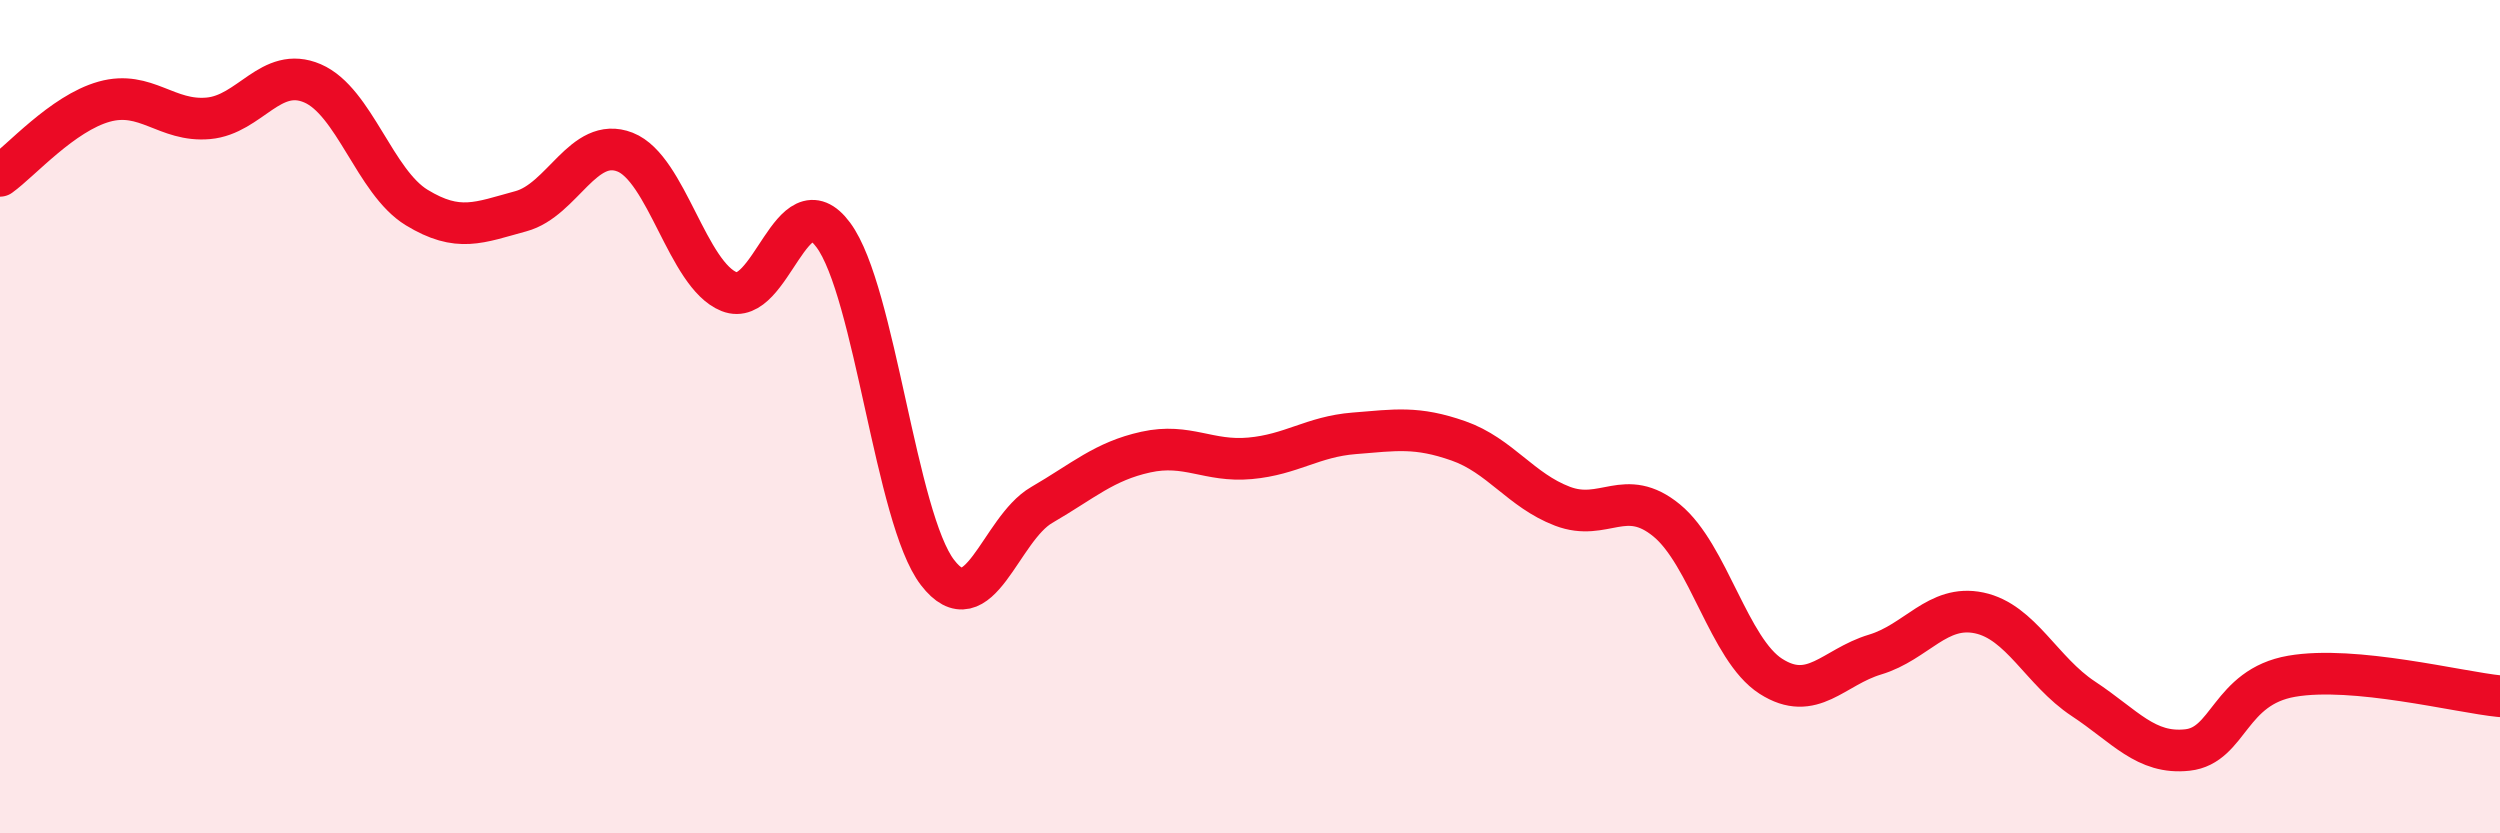
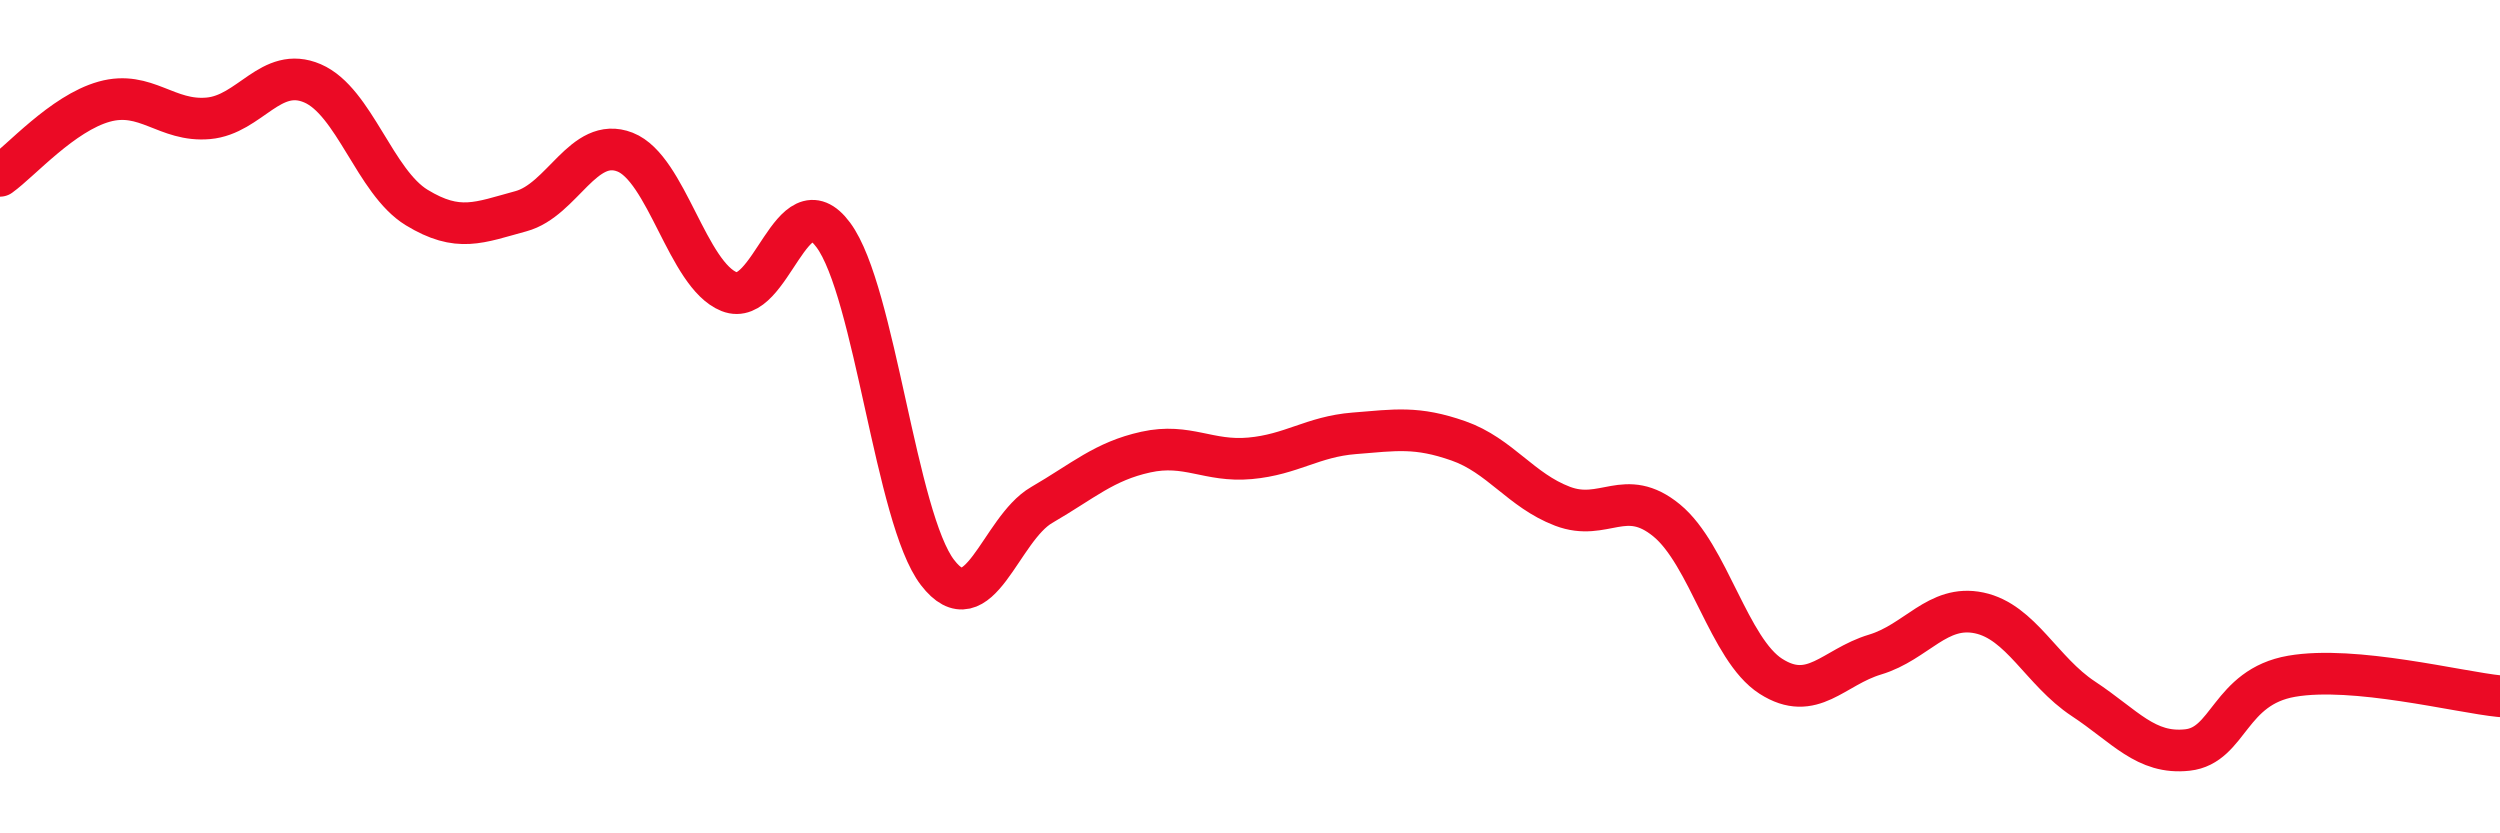
<svg xmlns="http://www.w3.org/2000/svg" width="60" height="20" viewBox="0 0 60 20">
-   <path d="M 0,4.22 C 0.5,3.86 1.5,2.72 2.5,2.44 C 3.5,2.16 4,2.93 5,2.84 C 6,2.75 6.5,1.57 7.5,2 C 8.5,2.43 9,4.37 10,4.98 C 11,5.59 11.5,5.34 12.5,5.07 C 13.5,4.8 14,3.26 15,3.65 C 16,4.04 16.5,6.6 17.5,7 C 18.5,7.4 19,4.29 20,5.64 C 21,6.99 21.5,12.44 22.5,13.74 C 23.5,15.04 24,12.7 25,12.12 C 26,11.54 26.5,11.07 27.5,10.85 C 28.5,10.63 29,11.09 30,11 C 31,10.91 31.5,10.48 32.5,10.4 C 33.5,10.32 34,10.23 35,10.58 C 36,10.93 36.5,11.77 37.5,12.15 C 38.5,12.53 39,11.67 40,12.49 C 41,13.31 41.5,15.59 42.5,16.23 C 43.5,16.87 44,16.01 45,15.71 C 46,15.41 46.5,14.5 47.5,14.71 C 48.5,14.92 49,16.11 50,16.77 C 51,17.43 51.5,18.11 52.5,18 C 53.5,17.89 53.5,16.49 55,16.23 C 56.5,15.97 59,16.61 60,16.71L60 20L0 20Z" fill="#EB0A25" opacity="0.1" stroke-linecap="round" stroke-linejoin="round" />
  <path d="M 0,4.22 C 0.5,3.86 1.5,2.72 2.5,2.44 C 3.5,2.16 4,2.93 5,2.84 C 6,2.75 6.5,1.57 7.5,2 C 8.5,2.43 9,4.37 10,4.98 C 11,5.59 11.5,5.34 12.5,5.07 C 13.5,4.8 14,3.26 15,3.65 C 16,4.04 16.5,6.6 17.5,7 C 18.5,7.4 19,4.29 20,5.64 C 21,6.99 21.5,12.44 22.5,13.74 C 23.5,15.04 24,12.7 25,12.12 C 26,11.54 26.5,11.07 27.5,10.85 C 28.5,10.63 29,11.09 30,11 C 31,10.91 31.5,10.48 32.5,10.4 C 33.5,10.32 34,10.23 35,10.58 C 36,10.93 36.5,11.77 37.5,12.15 C 38.5,12.53 39,11.67 40,12.49 C 41,13.31 41.5,15.59 42.5,16.23 C 43.5,16.87 44,16.01 45,15.71 C 46,15.41 46.5,14.5 47.5,14.71 C 48.5,14.92 49,16.11 50,16.77 C 51,17.43 51.5,18.11 52.5,18 C 53.5,17.89 53.5,16.49 55,16.23 C 56.5,15.97 59,16.61 60,16.71" stroke="#EB0A25" stroke-width="1" fill="none" stroke-linecap="round" stroke-linejoin="round" />
</svg>